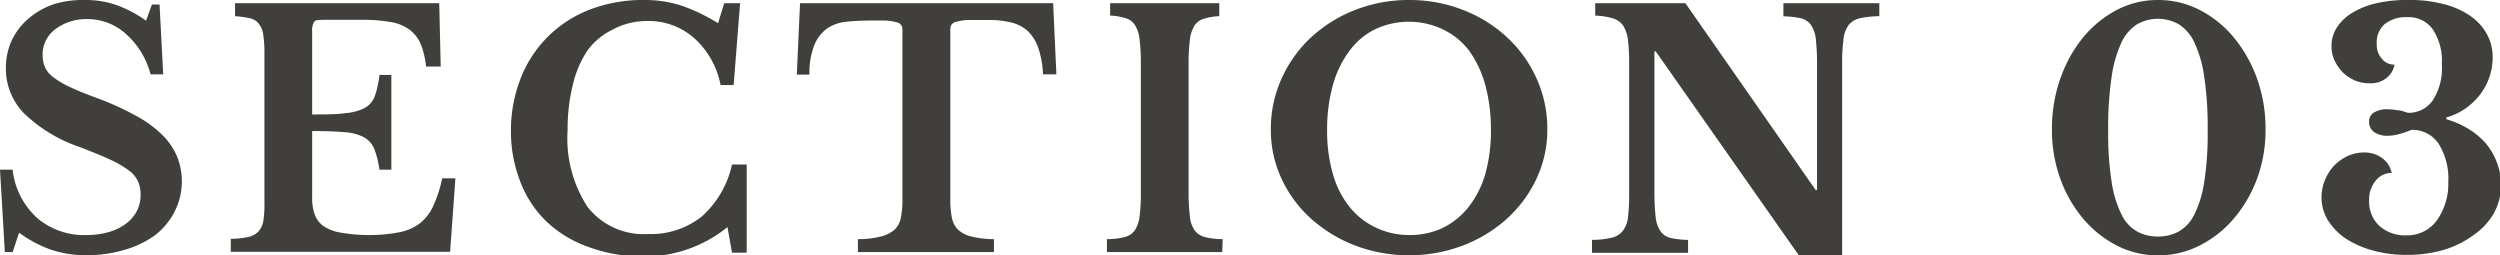
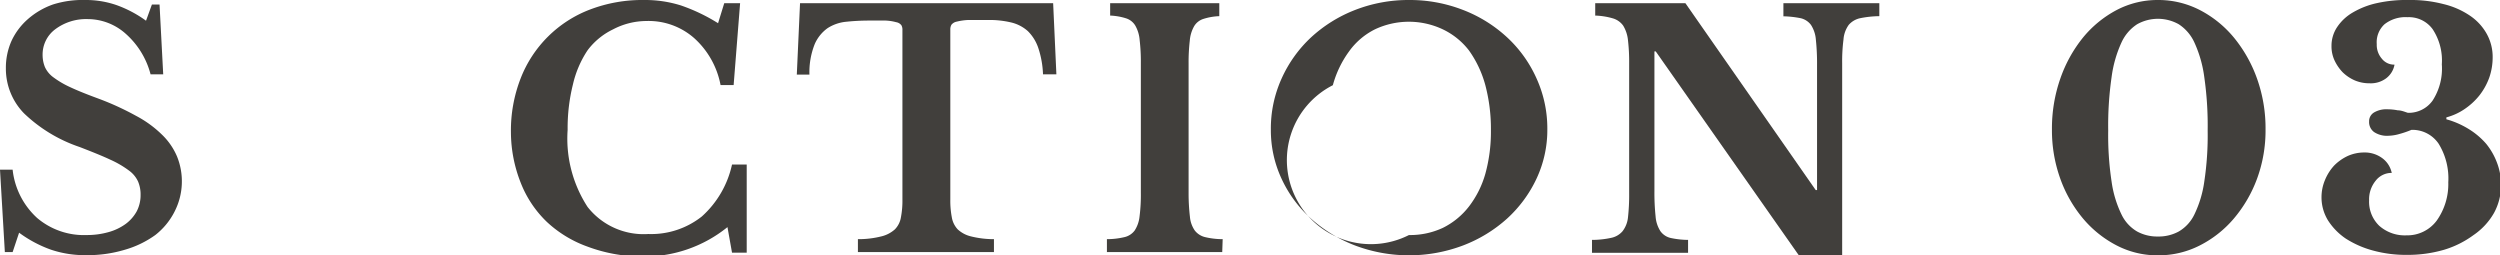
<svg xmlns="http://www.w3.org/2000/svg" width="170.18" height="17.38" viewBox="0 0 170.18 17.38">
  <defs>
    <style>.cls-1{fill:#413f3c;}</style>
  </defs>
  <g id="レイヤー_2" data-name="レイヤー 2">
    <g id="レイヤー_1-2" data-name="レイヤー 1">
      <path class="cls-1" d="M0,11.55H.86a5.2,5.2,0,0,0,1.67,3.29A4.92,4.92,0,0,0,5.9,16a5.37,5.37,0,0,0,1.49-.2,3.63,3.63,0,0,0,1.17-.56,2.67,2.67,0,0,0,.75-.86,2.39,2.39,0,0,0,.26-1.11,2.27,2.27,0,0,0-.17-.91,1.91,1.91,0,0,0-.62-.75,6.67,6.67,0,0,0-1.27-.74c-.53-.25-1.23-.53-2.08-.86a10.14,10.14,0,0,1-3.8-2.3A4.35,4.35,0,0,1,.4,4.66,4.5,4.5,0,0,1,.79,2.77,4.47,4.47,0,0,1,1.9,1.3a5.22,5.22,0,0,1,1.72-1A6.74,6.74,0,0,1,5.83,0,6.35,6.35,0,0,1,7.94.35a8,8,0,0,1,2,1.06l.4-1.1h.52l.25,4.75h-.86A5.56,5.56,0,0,0,8.56,2.3a3.89,3.89,0,0,0-2.6-1A3.5,3.5,0,0,0,3.75,2,2.14,2.14,0,0,0,2.9,3.74a2.19,2.19,0,0,0,.16.83,1.78,1.78,0,0,0,.57.69,6.24,6.24,0,0,0,1.14.67c.49.23,1.11.48,1.87.76a18.9,18.9,0,0,1,2.63,1.2,7.52,7.52,0,0,1,1.78,1.3,4.49,4.49,0,0,1,1,1.46,4.51,4.51,0,0,1-.16,3.74A4.73,4.73,0,0,1,10.57,16,6.7,6.7,0,0,1,8.5,17a8.84,8.84,0,0,1-2.65.37A7.28,7.28,0,0,1,3.48,17,8.39,8.39,0,0,1,1.3,15.84L.86,17.16H.33Z" />
-       <path class="cls-1" d="M21.25,7.79c.94,0,1.7,0,2.27-.09a3.48,3.48,0,0,0,1.33-.36,1.54,1.54,0,0,0,.67-.81,6.78,6.78,0,0,0,.31-1.43h.81v6.45h-.81a6.55,6.55,0,0,0-.35-1.41,1.63,1.63,0,0,0-.71-.8A3.31,3.31,0,0,0,23.46,9c-.55-.05-1.28-.08-2.21-.08v4.53a3.19,3.19,0,0,0,.19,1.19,1.6,1.6,0,0,0,.63.78,2.87,2.87,0,0,0,1.16.42A11.23,11.23,0,0,0,25,16a10.71,10.71,0,0,0,2.13-.18,3.38,3.38,0,0,0,1.44-.61A3.14,3.14,0,0,0,29.5,14a8.66,8.66,0,0,0,.6-1.86H31l-.36,5H15.71v-.88a6.07,6.07,0,0,0,1.19-.13,1.32,1.32,0,0,0,.7-.38,1.45,1.45,0,0,0,.33-.74A7.17,7.17,0,0,0,18,13.77V3.61a8,8,0,0,0-.08-1.24,1.52,1.52,0,0,0-.3-.75A1.06,1.06,0,0,0,17,1.24,7.41,7.41,0,0,0,16,1.1V.22h13.9L30,4.53h-1A5.61,5.61,0,0,0,28.64,3a2.41,2.41,0,0,0-.79-1,3,3,0,0,0-1.31-.51,11,11,0,0,0-2-.14H22.09c-.38,0-.62,0-.71.14a1.16,1.16,0,0,0-.13.67Z" />
      <path class="cls-1" d="M49.3.22h1.08l-.44,5.57h-.89A5.73,5.73,0,0,0,47.26,2.6,4.69,4.69,0,0,0,44,1.43,4.92,4.92,0,0,0,41.73,2,4.72,4.72,0,0,0,40,3.42,7,7,0,0,0,39,5.75a12.25,12.25,0,0,0-.36,3.09A8.53,8.53,0,0,0,40,14.09a4.85,4.85,0,0,0,4.13,1.84,5.55,5.55,0,0,0,3.64-1.19,6.64,6.64,0,0,0,2.06-3.54h1v6h-1l-.31-1.74a9,9,0,0,1-5.87,2A10.63,10.63,0,0,1,40,16.79a8,8,0,0,1-2.78-1.69,7.44,7.44,0,0,1-1.77-2.65A9.4,9.4,0,0,1,34.78,9a9.77,9.77,0,0,1,.66-3.66A8.18,8.18,0,0,1,40.16.65,10,10,0,0,1,43.84,0a8.15,8.15,0,0,1,2.51.37,12.21,12.21,0,0,1,2.53,1.21Z" />
      <path class="cls-1" d="M71.91,5.06H71a6.39,6.39,0,0,0-.32-1.79,2.93,2.93,0,0,0-.71-1.15,2.61,2.61,0,0,0-1.13-.59,6.36,6.36,0,0,0-1.54-.17c-.57,0-1,0-1.37,0a3.9,3.9,0,0,0-.79.11.61.61,0,0,0-.37.21.62.62,0,0,0-.08.33V13.57a6,6,0,0,0,.1,1.21,1.58,1.58,0,0,0,.4.83,2,2,0,0,0,.9.48,6.39,6.39,0,0,0,1.57.19v.88H58.4v-.88A6.35,6.35,0,0,0,60,16.09a2.11,2.11,0,0,0,.92-.48,1.52,1.52,0,0,0,.41-.83,6,6,0,0,0,.1-1.21V2.05a.62.62,0,0,0-.07-.33A.56.56,0,0,0,61,1.51a3.2,3.2,0,0,0-.7-.11c-.3,0-.69,0-1.17,0a14.7,14.7,0,0,0-1.52.08,2.83,2.83,0,0,0-1.28.44A2.62,2.62,0,0,0,55.46,3a5.18,5.18,0,0,0-.36,2.08h-.86L54.46.22H71.69Z" />
      <path class="cls-1" d="M83.2,17.16H75.35v-.88a5.19,5.19,0,0,0,1.2-.14,1.2,1.2,0,0,0,.69-.45,2.16,2.16,0,0,0,.33-.94,11.68,11.68,0,0,0,.09-1.64V4.27a12.61,12.61,0,0,0-.08-1.53,2.36,2.36,0,0,0-.3-1,1.13,1.13,0,0,0-.62-.49,4.13,4.13,0,0,0-1.09-.19V.22H83V1.1a4.05,4.05,0,0,0-1.09.19,1.13,1.13,0,0,0-.62.49,2.36,2.36,0,0,0-.3,1,12.61,12.61,0,0,0-.08,1.53v8.84A13.8,13.8,0,0,0,81,14.75a1.93,1.93,0,0,0,.33.94,1.26,1.26,0,0,0,.7.45,5.19,5.19,0,0,0,1.2.14Z" />
-       <path class="cls-1" d="M95.91,0A10,10,0,0,1,99.6.68a9.37,9.37,0,0,1,3,1.87,8.57,8.57,0,0,1,2,2.8,8.24,8.24,0,0,1,.73,3.47,7.81,7.81,0,0,1-.74,3.35,8.64,8.64,0,0,1-2,2.71,9.56,9.56,0,0,1-3,1.83,10.41,10.41,0,0,1-7.35,0,9.73,9.73,0,0,1-3-1.83,8.34,8.34,0,0,1-2-2.71,7.8,7.8,0,0,1-.73-3.35,8.24,8.24,0,0,1,.73-3.47,8.72,8.72,0,0,1,2-2.8,9.48,9.48,0,0,1,3-1.87A10,10,0,0,1,95.91,0Zm0,16a5.28,5.28,0,0,0,2.31-.49A5.11,5.11,0,0,0,100,14.05a6.61,6.61,0,0,0,1.11-2.22,10.74,10.74,0,0,0,.38-2.94,11.67,11.67,0,0,0-.38-3.09A7.37,7.37,0,0,0,100,3.44,4.91,4.91,0,0,0,98.22,2a5.41,5.41,0,0,0-4.63,0,4.8,4.8,0,0,0-1.75,1.49A7,7,0,0,0,90.73,5.8a11.25,11.25,0,0,0-.39,3.09,10.36,10.36,0,0,0,.39,2.94,6.26,6.26,0,0,0,1.11,2.22,5,5,0,0,0,1.75,1.41A5.24,5.24,0,0,0,95.91,16Z" />
+       <path class="cls-1" d="M95.91,0A10,10,0,0,1,99.6.68a9.37,9.37,0,0,1,3,1.87,8.57,8.57,0,0,1,2,2.8,8.24,8.24,0,0,1,.73,3.47,7.81,7.81,0,0,1-.74,3.35,8.64,8.64,0,0,1-2,2.71,9.56,9.56,0,0,1-3,1.83,10.41,10.41,0,0,1-7.35,0,9.73,9.73,0,0,1-3-1.83,8.34,8.34,0,0,1-2-2.71,7.8,7.8,0,0,1-.73-3.35,8.24,8.24,0,0,1,.73-3.47,8.72,8.72,0,0,1,2-2.8,9.48,9.48,0,0,1,3-1.87A10,10,0,0,1,95.91,0Zm0,16a5.28,5.28,0,0,0,2.31-.49A5.11,5.11,0,0,0,100,14.05a6.61,6.61,0,0,0,1.11-2.22,10.74,10.74,0,0,0,.38-2.94,11.67,11.67,0,0,0-.38-3.09A7.37,7.37,0,0,0,100,3.44,4.91,4.91,0,0,0,98.22,2a5.41,5.41,0,0,0-4.63,0,4.8,4.8,0,0,0-1.75,1.49A7,7,0,0,0,90.73,5.8A5.24,5.24,0,0,0,95.91,16Z" />
      <path class="cls-1" d="M122.45,17.38,112.71,3.5h-.09V13a15.62,15.62,0,0,0,.08,1.74,2.14,2.14,0,0,0,.33,1,1.18,1.18,0,0,0,.7.46,5.78,5.78,0,0,0,1.18.13v.88h-6.54v-.88a6.15,6.15,0,0,0,1.31-.14,1.38,1.38,0,0,0,.77-.45,1.84,1.84,0,0,0,.37-.94,13.8,13.8,0,0,0,.08-1.64V4.27a12.61,12.61,0,0,0-.08-1.53,2.35,2.35,0,0,0-.33-1,1.32,1.32,0,0,0-.7-.49,4.85,4.85,0,0,0-1.2-.19V.22h6.14l8.87,12.72h.09V4.42a15.35,15.35,0,0,0-.08-1.72,2.15,2.15,0,0,0-.33-1,1.22,1.22,0,0,0-.7-.46,6.82,6.82,0,0,0-1.18-.13V.22h6.53V1.1a7,7,0,0,0-1.31.14,1.42,1.42,0,0,0-.77.45,1.93,1.93,0,0,0-.36,1,11.71,11.71,0,0,0-.09,1.63V17.38Z" />
      <path class="cls-1" d="M146.89,0a6.17,6.17,0,0,1,2.85.68,7.45,7.45,0,0,1,2.32,1.87,9.31,9.31,0,0,1,1.58,2.8,10.07,10.07,0,0,1,.58,3.47,9.51,9.51,0,0,1-.58,3.35,9,9,0,0,1-1.58,2.71,7.47,7.47,0,0,1-2.32,1.83,6.17,6.17,0,0,1-2.85.67,6,6,0,0,1-2.8-.67,7.47,7.47,0,0,1-2.29-1.83,8.88,8.88,0,0,1-1.55-2.71,9.74,9.74,0,0,1-.57-3.35,10.31,10.31,0,0,1,.57-3.47,9.25,9.25,0,0,1,1.55-2.8A7.45,7.45,0,0,1,144.09.68,6,6,0,0,1,146.89,0Zm0,16.1a2.87,2.87,0,0,0,1.42-.34,2.68,2.68,0,0,0,1.07-1.17,7.48,7.48,0,0,0,.67-2.23,21,21,0,0,0,.23-3.47,23.16,23.16,0,0,0-.23-3.64,8.2,8.2,0,0,0-.67-2.35,2.92,2.92,0,0,0-1.07-1.25,2.89,2.89,0,0,0-2.83,0,2.92,2.92,0,0,0-1.07,1.25,8.2,8.2,0,0,0-.67,2.35,23.16,23.16,0,0,0-.23,3.64,21,21,0,0,0,.23,3.47,7.48,7.48,0,0,0,.67,2.23,2.68,2.68,0,0,0,1.07,1.17A2.86,2.86,0,0,0,146.89,16.1Z" />
      <path class="cls-1" d="M166.66,12.41A4.5,4.5,0,0,0,166,9.78a2.15,2.15,0,0,0-1.85-.94,6.58,6.58,0,0,1-.85.29,2.86,2.86,0,0,1-.69.11,1.59,1.59,0,0,1-1-.25.84.84,0,0,1-.34-.72.69.69,0,0,1,.33-.61,1.63,1.63,0,0,1,.92-.22,3.68,3.68,0,0,1,.7.07c.25,0,.49.11.69.17a2,2,0,0,0,1.68-.83,4,4,0,0,0,.63-2.47,3.86,3.86,0,0,0-.63-2.4,2,2,0,0,0-1.7-.81,2.32,2.32,0,0,0-1.57.48A1.66,1.66,0,0,0,161.79,3a1.44,1.44,0,0,0,.35,1,1.06,1.06,0,0,0,.86.4,1.49,1.49,0,0,1-.57.93,1.74,1.74,0,0,1-1.12.34,2.58,2.58,0,0,1-1-.19,2.79,2.79,0,0,1-.83-.55,3,3,0,0,1-.56-.81,2.27,2.27,0,0,1-.21-1,2.28,2.28,0,0,1,.38-1.27,3.21,3.21,0,0,1,1.07-1,5.62,5.62,0,0,1,1.65-.64A9.32,9.32,0,0,1,164,0a8.83,8.83,0,0,1,2.34.28,5.49,5.49,0,0,1,1.8.79,3.63,3.63,0,0,1,1.14,1.24,3.23,3.23,0,0,1,.4,1.61,4.18,4.18,0,0,1-.23,1.36,4.38,4.38,0,0,1-.66,1.2,4.52,4.52,0,0,1-1,.93,4,4,0,0,1-1.26.58v.13a5.87,5.87,0,0,1,1.53.67,5.08,5.08,0,0,1,1.18,1,4.55,4.55,0,0,1,.74,1.3,4.16,4.16,0,0,1,.27,1.5,3.92,3.92,0,0,1-.48,1.91A4.54,4.54,0,0,1,168.38,16a6.56,6.56,0,0,1-2,1,8.86,8.86,0,0,1-2.54.35,8.51,8.51,0,0,1-2.32-.3,6.61,6.61,0,0,1-1.84-.81A4.28,4.28,0,0,1,158.47,15a3,3,0,0,1-.44-1.58,3,3,0,0,1,.23-1.15,3.28,3.28,0,0,1,.63-1,3.19,3.19,0,0,1,.92-.65,2.73,2.73,0,0,1,1.13-.24,2,2,0,0,1,1.23.39,1.66,1.66,0,0,1,.64,1,1.36,1.36,0,0,0-1.1.54,2,2,0,0,0-.44,1.33,2.27,2.27,0,0,0,.69,1.73,2.62,2.62,0,0,0,1.86.65,2.49,2.49,0,0,0,2.05-1A4.29,4.29,0,0,0,166.66,12.41Z" />
    </g>
  </g>
</svg>